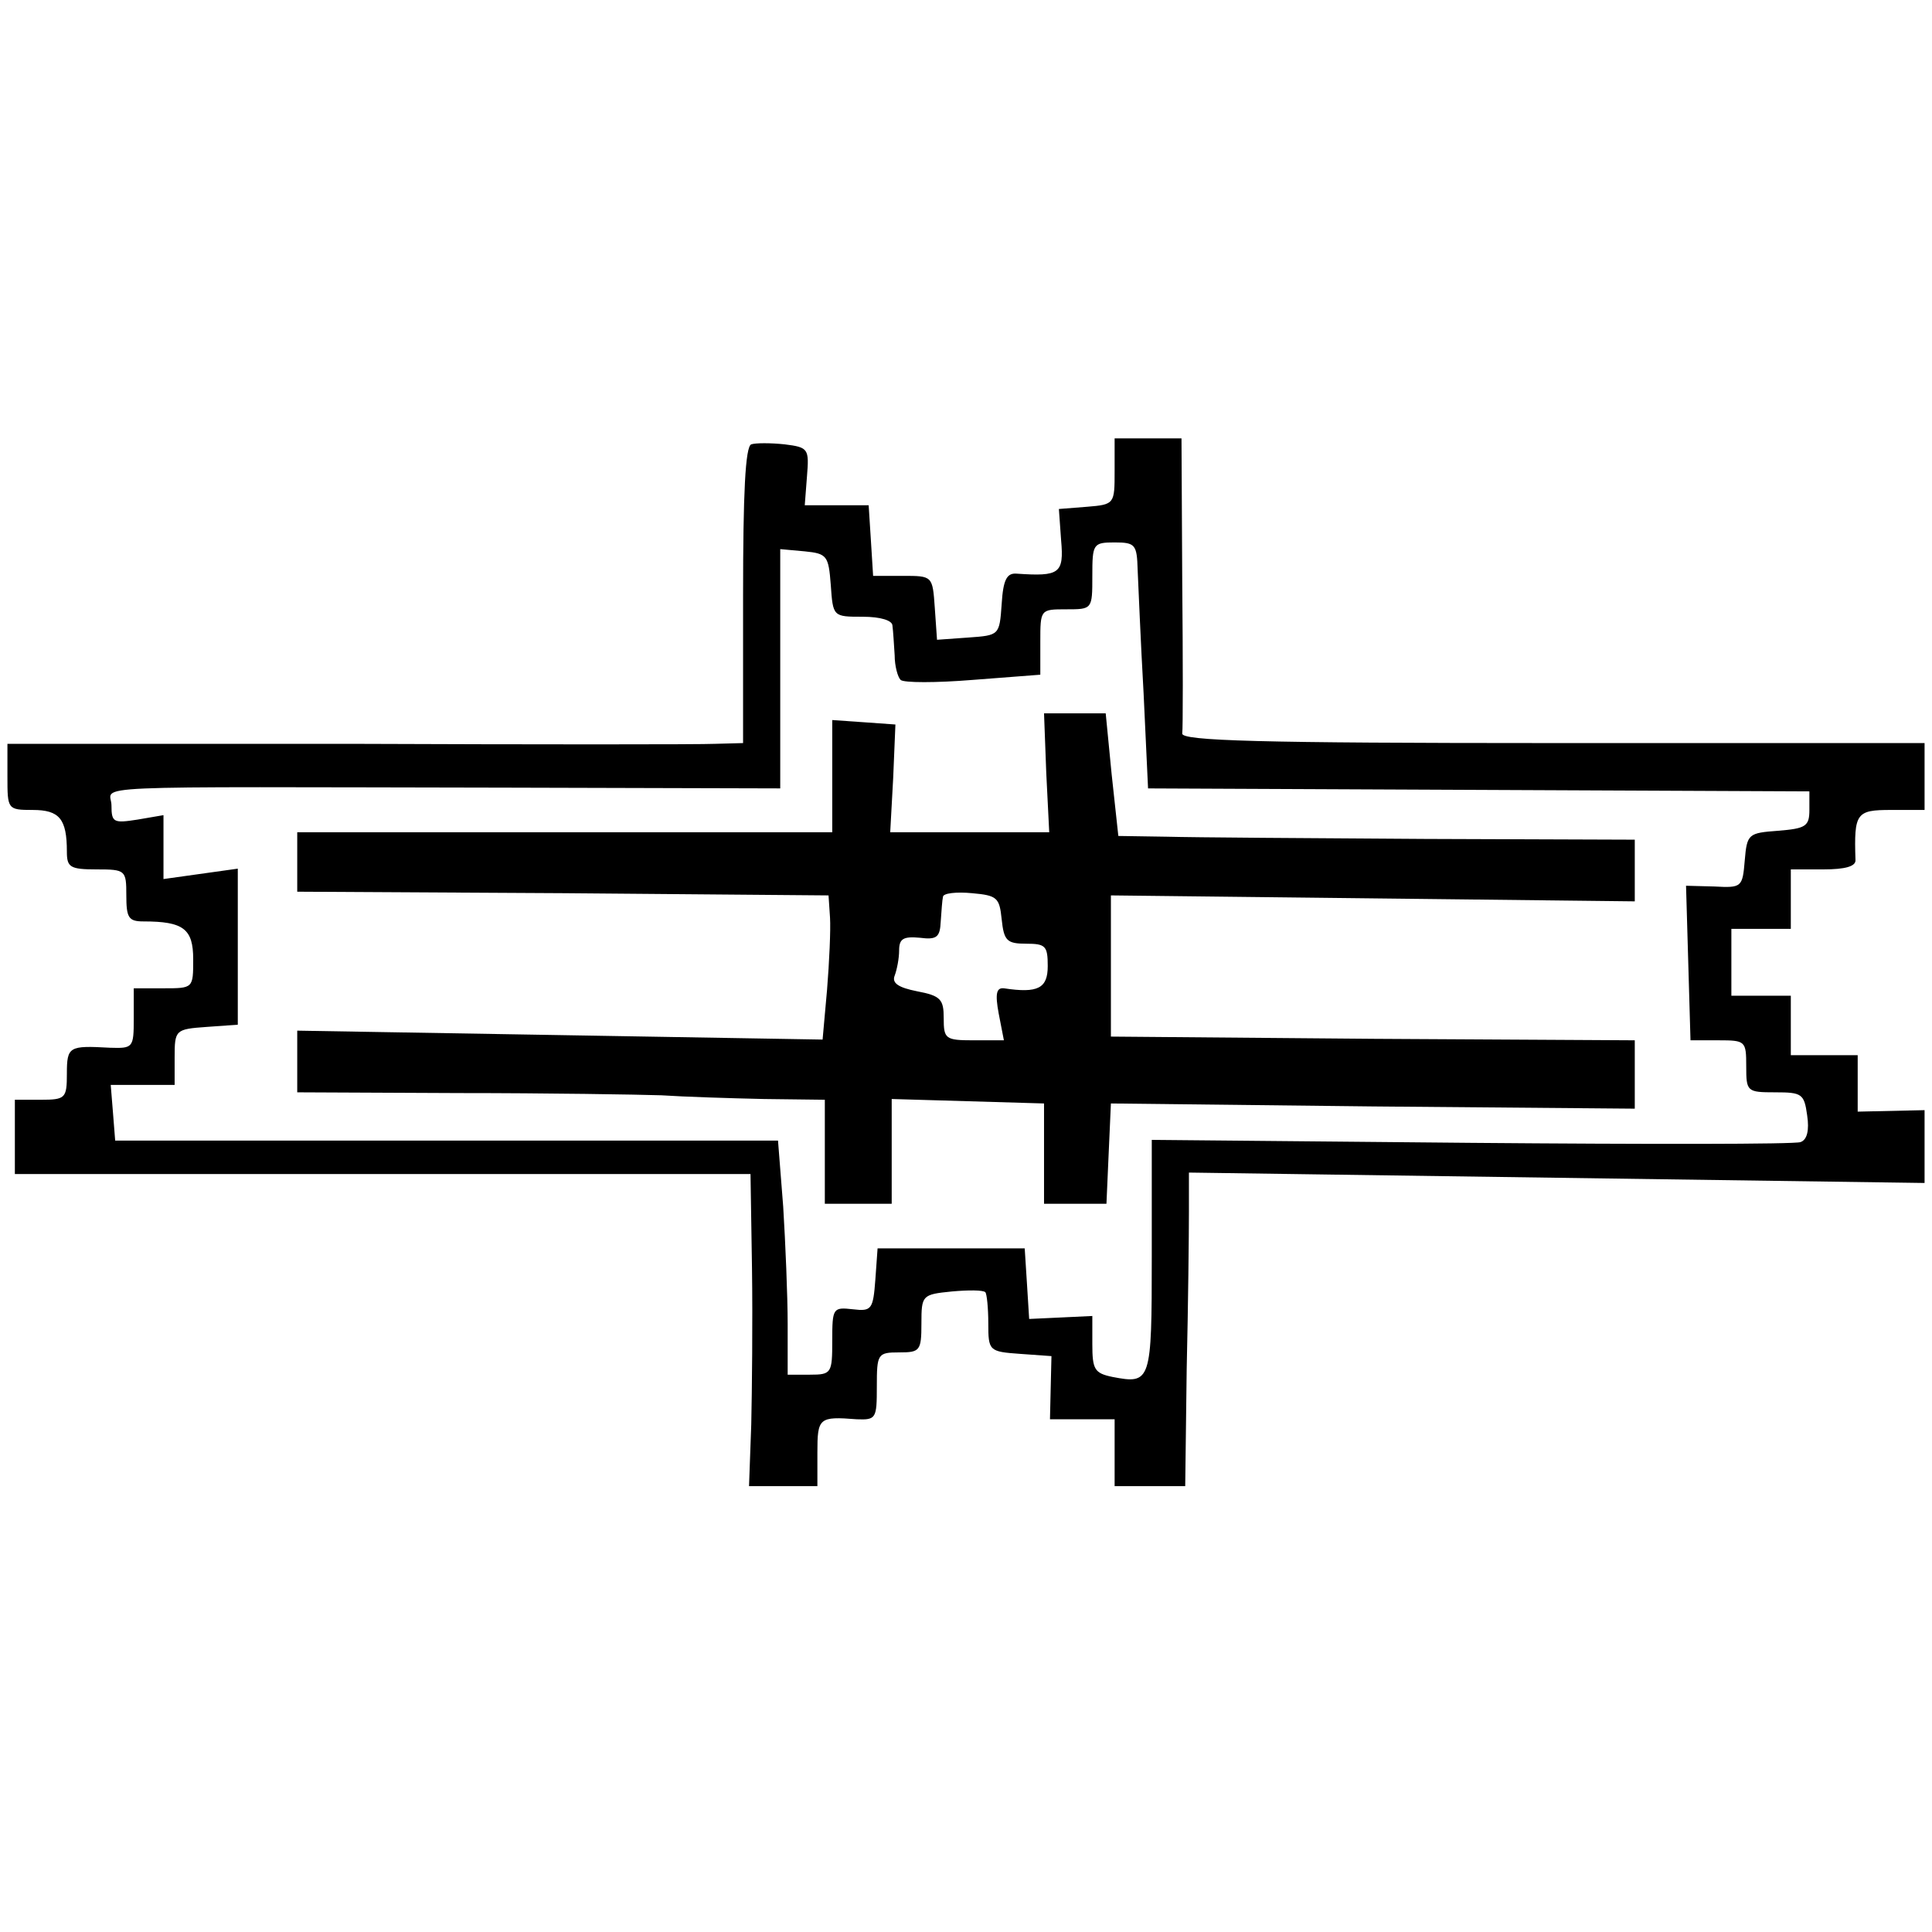
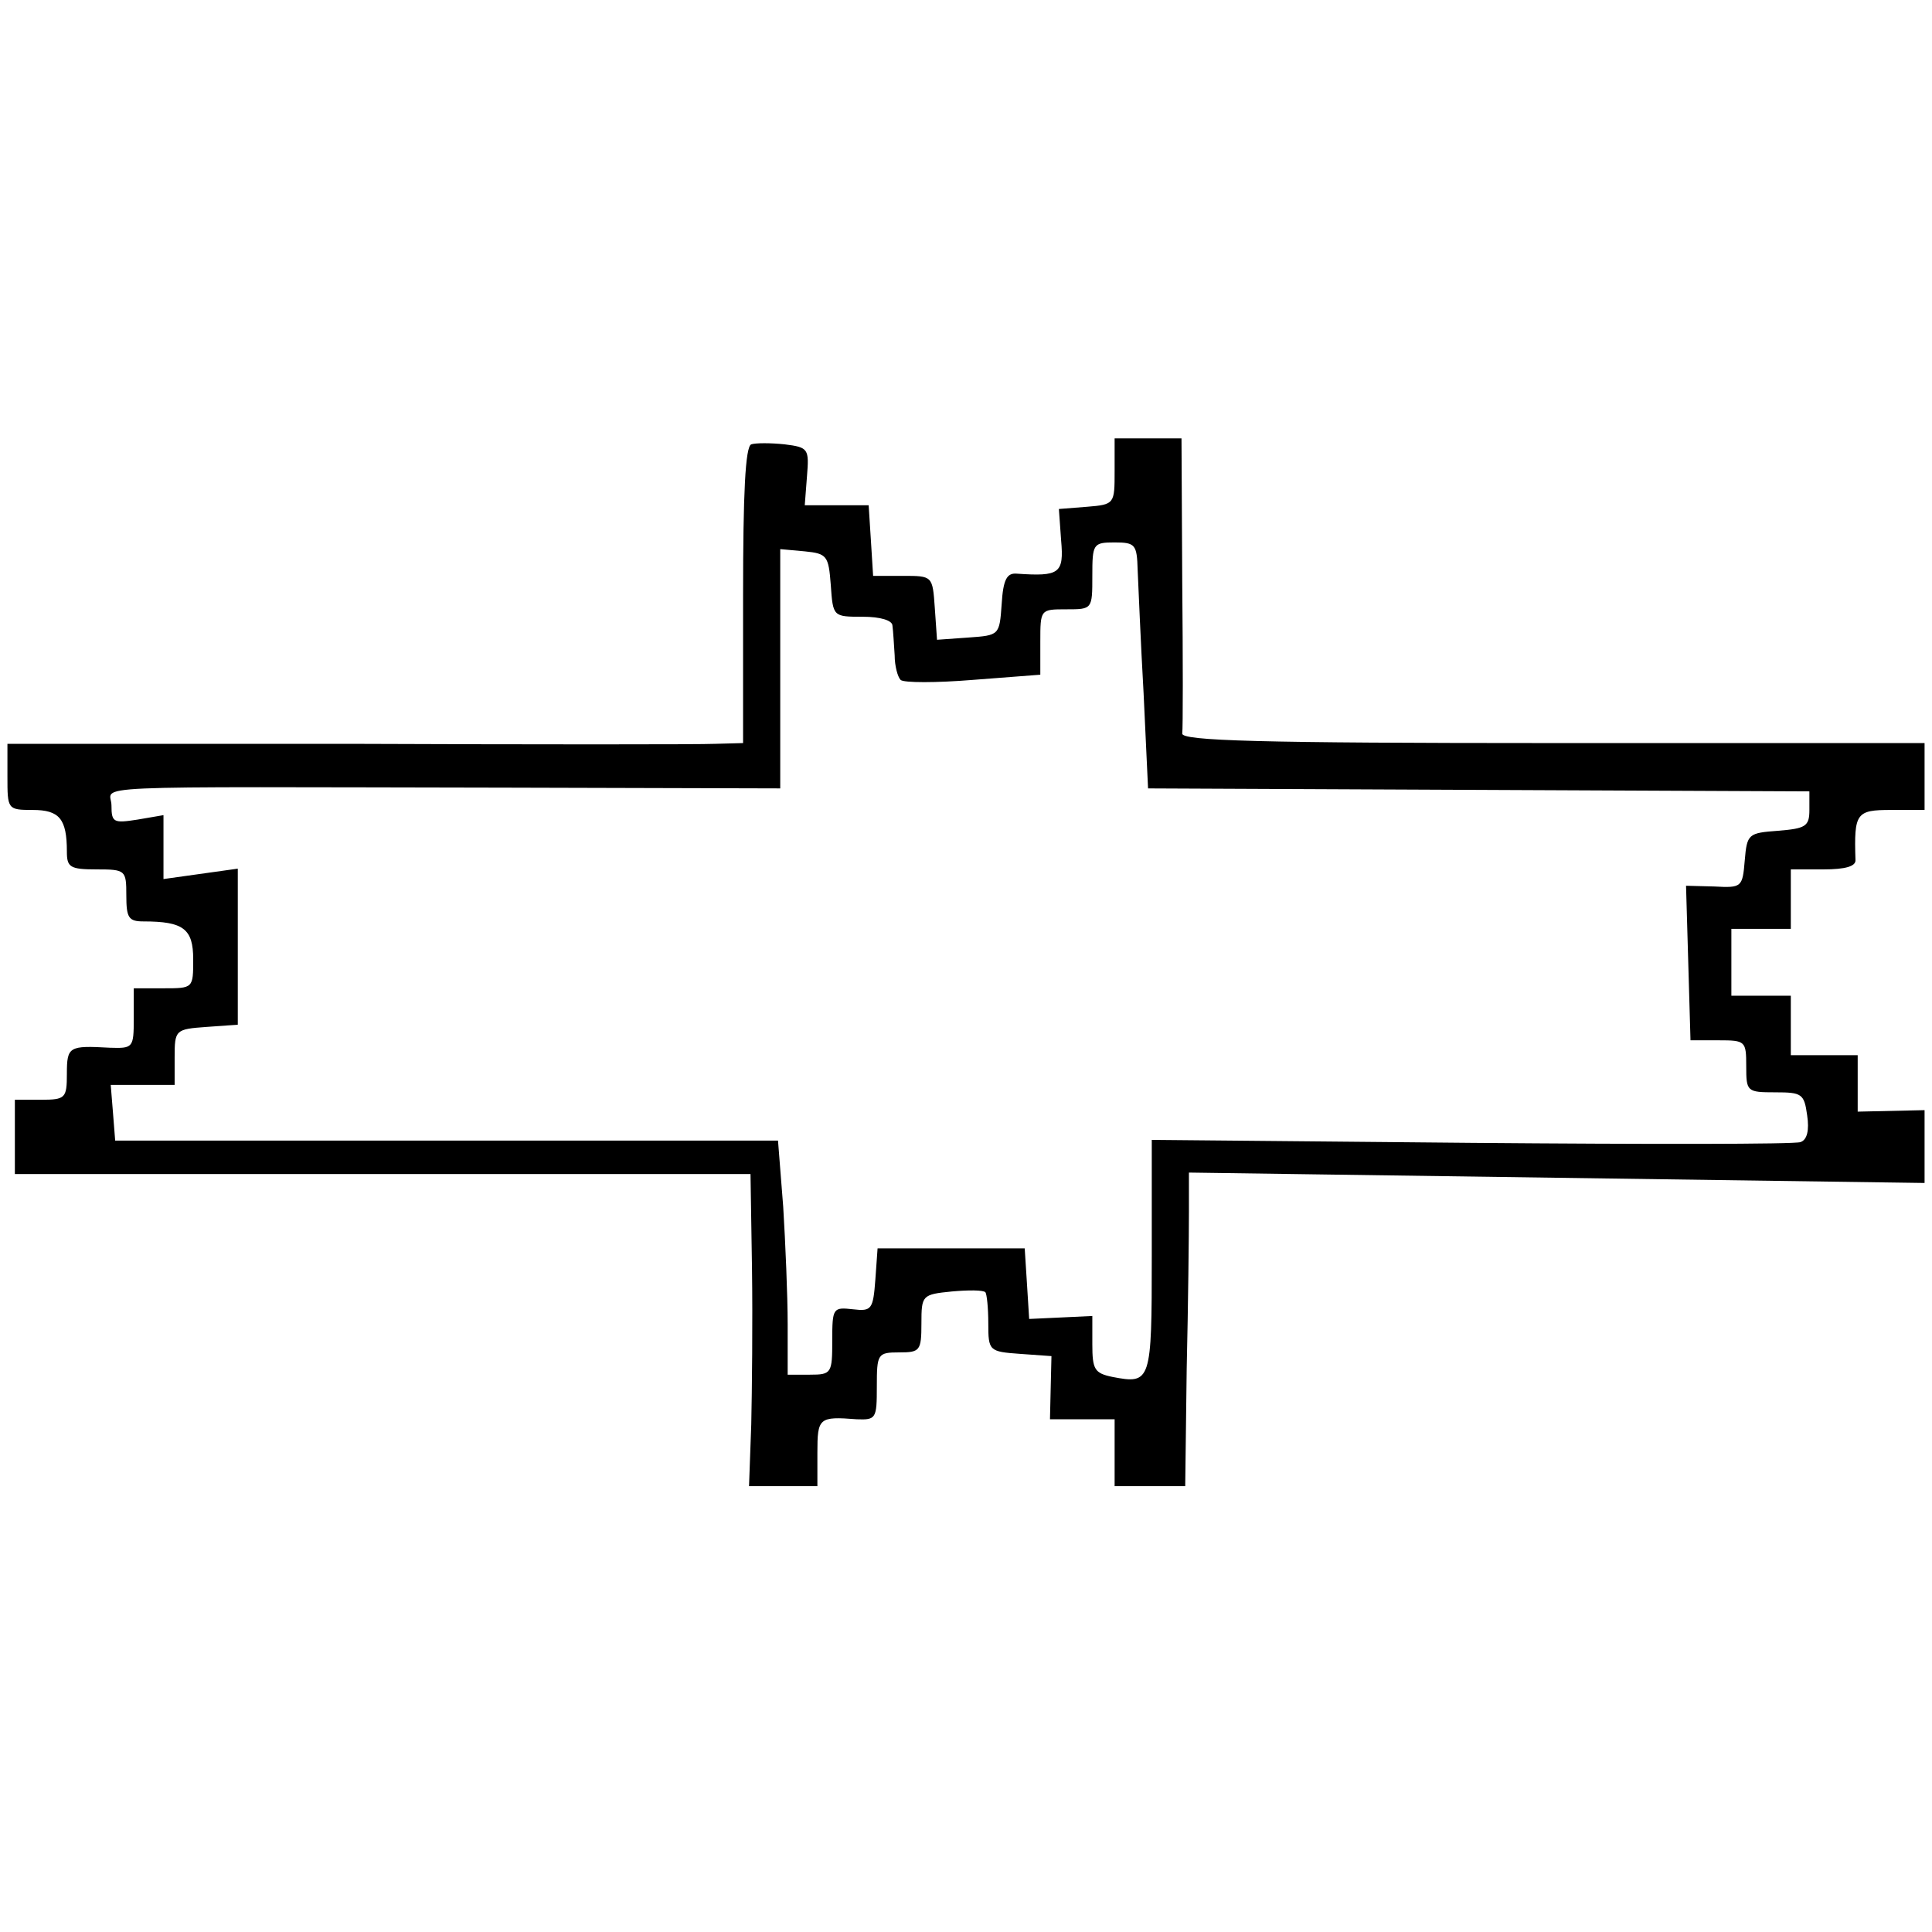
<svg xmlns="http://www.w3.org/2000/svg" version="1.0" width="260pt" height="260pt" viewBox="0 0 260 260" preserveAspectRatio="xMidYMid meet">
  <g transform="translate(0,260) scale(0.1,-0.1)" fill="#000000" stroke="none">
    <path d="M1011 2002 c-8 -3 -11 -66 -11 -203 l0 -199 -37 -1 c-21 -1 -244 -1 -495 0 l-458 0 0 -44 c0 -44 0 -45 34 -45 36 0 46 -12 46 -56 0 -21 4 -24 40 -24 39 0 40 -1 40 -35 0 -30 3 -35 23 -35 54 0 67 -10 67 -51 0 -39 0 -39 -40 -39 l-40 0 0 -41 c0 -39 -1 -40 -32 -39 -55 3 -58 2 -58 -35 0 -33 -2 -35 -35 -35 l-35 0 0 -50 0 -50 495 0 495 0 2 -127 c1 -71 0 -165 -1 -210 l-3 -83 46 0 46 0 0 45 c0 47 2 49 53 45 26 -1 27 1 27 44 0 44 1 46 30 46 28 0 30 2 30 39 0 38 1 39 41 43 22 2 42 2 45 -1 2 -2 4 -21 4 -42 0 -37 1 -38 43 -41 l42 -3 -1 -42 -1 -43 44 0 43 0 0 -45 0 -45 48 0 47 0 2 158 c2 86 3 181 3 211 l0 53 495 -7 495 -7 0 49 0 49 -45 -1 -45 -1 0 38 0 38 -45 0 -45 0 0 40 0 40 -40 0 -40 0 0 45 0 45 40 0 40 0 0 40 0 40 44 0 c29 0 44 4 43 13 -2 63 1 67 48 67 l45 0 0 45 0 45 -500 0 c-395 0 -501 3 -499 13 1 6 1 99 0 205 l-1 192 -45 0 -45 0 0 -44 c0 -44 0 -45 -37 -48 l-38 -3 3 -42 c4 -45 -2 -49 -60 -45 -13 1 -18 -8 -20 -41 -3 -42 -3 -42 -45 -45 l-42 -3 -3 43 c-3 43 -3 43 -43 43 l-40 0 -3 48 -3 47 -43 0 -43 0 3 39 c3 37 2 39 -30 43 -19 2 -39 2 -45 0z m520 -169 c1 -21 4 -96 8 -166 l6 -128 445 -2 445 -2 0 -25 c0 -22 -5 -25 -42 -28 -40 -3 -42 -4 -45 -40 -3 -36 -4 -37 -41 -35 l-38 1 3 -104 3 -104 38 0 c36 0 37 -1 37 -35 0 -34 1 -35 39 -35 36 0 39 -2 43 -31 3 -20 0 -33 -9 -36 -8 -3 -207 -3 -443 -1 l-430 4 0 -157 c0 -169 -1 -172 -53 -162 -24 5 -27 10 -27 44 l0 38 -42 -2 -43 -2 -3 48 -3 47 -99 0 -99 0 -3 -42 c-3 -40 -5 -43 -30 -40 -27 3 -28 2 -28 -42 0 -44 -1 -46 -30 -46 l-30 0 0 68 c0 38 -3 109 -6 158 l-7 89 -446 0 -446 0 -3 38 -3 37 43 0 43 0 0 37 c0 37 1 38 43 41 l42 3 0 105 0 105 -50 -7 -50 -7 0 43 0 43 -35 -6 c-32 -5 -35 -4 -35 19 0 28 -59 25 533 24 l367 -1 0 161 0 161 33 -3 c30 -3 32 -6 35 -45 3 -43 3 -43 43 -43 24 0 40 -5 40 -12 1 -7 2 -25 3 -40 0 -14 4 -29 8 -33 4 -4 48 -4 97 0 l91 7 0 44 c0 44 0 44 35 44 35 0 35 0 35 45 0 43 1 45 30 45 28 0 30 -3 31 -37z" />
-     <path d="M1408 1560 l4 -80 -107 0 -107 0 4 73 3 72 -42 3 -43 3 0 -75 0 -76 -360 0 -360 0 0 -40 0 -40 358 -2 357 -3 2 -30 c1 -16 -1 -60 -4 -97 l-6 -67 -353 6 -354 6 0 -42 0 -41 218 -1 c119 0 242 -2 272 -3 30 -2 92 -4 138 -5 l82 -1 0 -70 0 -70 45 0 45 0 0 70 0 71 103 -3 102 -3 0 -68 0 -67 42 0 42 0 3 68 3 67 353 -4 352 -3 0 46 0 46 -352 2 -353 3 0 95 0 95 353 -4 352 -4 0 42 0 41 -282 1 c-156 1 -312 2 -348 3 l-65 1 -9 83 -8 82 -42 0 -41 0 3 -80z m-60 -197 c3 -29 7 -33 33 -33 26 0 29 -3 29 -30 0 -30 -13 -37 -59 -30 -10 1 -12 -7 -7 -34 l7 -36 -41 0 c-38 0 -40 2 -40 30 0 25 -4 30 -36 36 -25 5 -34 11 -30 21 3 8 6 23 6 34 0 16 6 19 28 17 23 -3 27 1 28 22 1 14 2 29 3 33 0 5 18 7 39 5 34 -3 37 -6 40 -35z" />
  </g>
</svg>